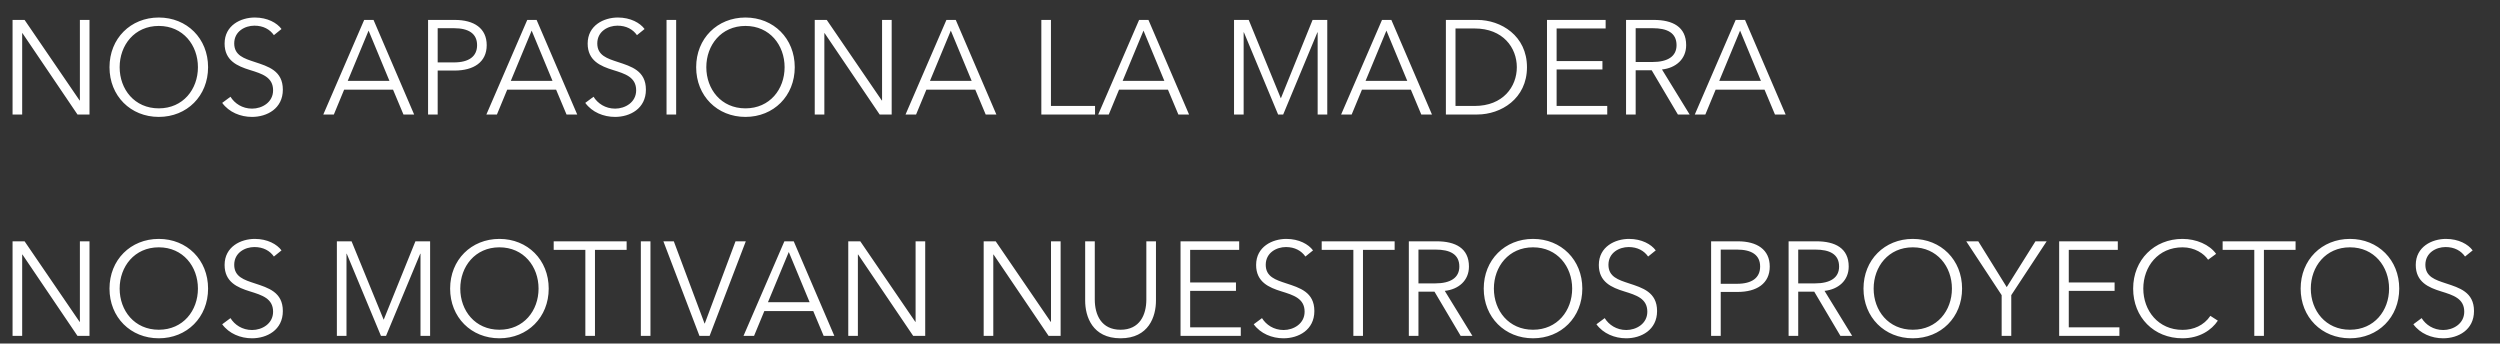
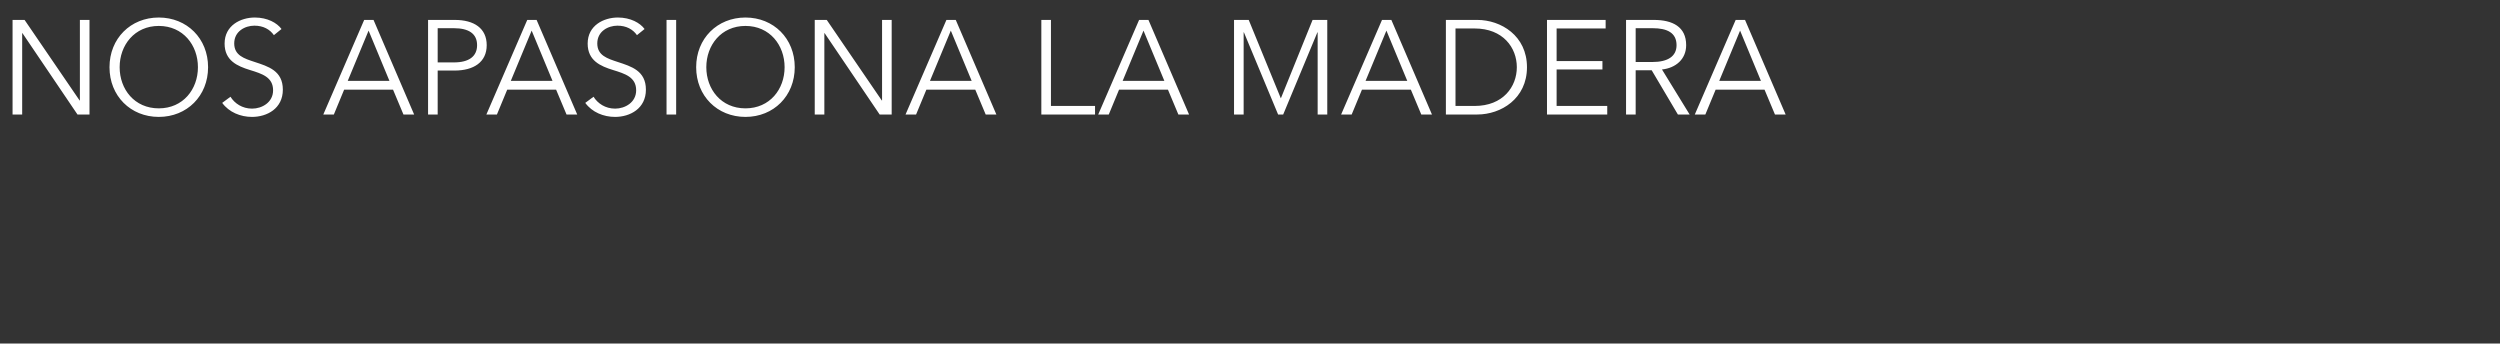
<svg xmlns="http://www.w3.org/2000/svg" width="262" height="36" viewBox="0 0 262 36" fill="none">
  <rect x="0" y="0" width="262" height="36" fill="#333333" stroke="none" />
  <path d="M2.576 2.088L8.344 10.53H8.372V2.088H9.38V12H8.12L2.352 3.474H2.324V12H1.316V2.088H2.576ZM21.807 7.044C21.807 10.054 19.595 12.252 16.641 12.252C13.687 12.252 11.475 10.054 11.475 7.044C11.475 4.034 13.687 1.836 16.641 1.836C19.595 1.836 21.807 4.034 21.807 7.044ZM20.743 7.044C20.743 4.734 19.189 2.718 16.641 2.718C14.093 2.718 12.539 4.734 12.539 7.044C12.539 9.354 14.093 11.356 16.641 11.356C19.189 11.356 20.743 9.354 20.743 7.044ZM29.502 3.04L28.704 3.684C28.284 3.082 27.598 2.69 26.66 2.69C25.68 2.69 24.546 3.278 24.546 4.552C24.546 5.812 25.596 6.134 26.702 6.498C28.102 6.96 29.642 7.408 29.642 9.396C29.642 11.384 27.976 12.252 26.408 12.252C25.204 12.252 24 11.762 23.286 10.782L24.154 10.138C24.588 10.838 25.386 11.384 26.422 11.384C27.444 11.384 28.62 10.74 28.62 9.466C28.62 8.08 27.458 7.73 26.198 7.338C24.882 6.932 23.538 6.358 23.538 4.566C23.538 2.648 25.246 1.836 26.702 1.836C28.032 1.836 29.026 2.396 29.502 3.04ZM36.066 9.396L34.988 12H33.882L38.166 2.088H39.146L43.402 12H42.282L41.19 9.396H36.066ZM38.628 3.208L36.444 8.472H40.812L38.628 3.208ZM44.861 12V2.088H47.661C49.677 2.088 51.007 2.956 51.007 4.734C51.007 6.512 49.649 7.394 47.633 7.394H45.869V12H44.861ZM45.869 2.956V6.54H47.577C49.145 6.54 49.999 5.91 49.999 4.734C49.999 3.516 49.103 2.956 47.577 2.956H45.869ZM53.156 9.396L52.078 12H50.972L55.256 2.088H56.236L60.492 12H59.372L58.28 9.396H53.156ZM55.718 3.208L53.534 8.472H57.902L55.718 3.208ZM67.551 3.04L66.753 3.684C66.333 3.082 65.647 2.69 64.709 2.69C63.729 2.69 62.595 3.278 62.595 4.552C62.595 5.812 63.645 6.134 64.751 6.498C66.151 6.96 67.691 7.408 67.691 9.396C67.691 11.384 66.025 12.252 64.457 12.252C63.253 12.252 62.049 11.762 61.335 10.782L62.203 10.138C62.637 10.838 63.435 11.384 64.471 11.384C65.493 11.384 66.669 10.74 66.669 9.466C66.669 8.08 65.507 7.73 64.247 7.338C62.931 6.932 61.587 6.358 61.587 4.566C61.587 2.648 63.295 1.836 64.751 1.836C66.081 1.836 67.075 2.396 67.551 3.04ZM70.861 2.088V12H69.853V2.088H70.861ZM83.29 7.044C83.29 10.054 81.078 12.252 78.124 12.252C75.17 12.252 72.958 10.054 72.958 7.044C72.958 4.034 75.17 1.836 78.124 1.836C81.078 1.836 83.29 4.034 83.29 7.044ZM82.226 7.044C82.226 4.734 80.672 2.718 78.124 2.718C75.576 2.718 74.022 4.734 74.022 7.044C74.022 9.354 75.576 11.356 78.124 11.356C80.672 11.356 82.226 9.354 82.226 7.044ZM86.644 2.088L92.412 10.53H92.44V2.088H93.448V12H92.188L86.42 3.474H86.392V12H85.384V2.088H86.644ZM97.084 9.396L96.006 12H94.9L99.184 2.088H100.164L104.42 12H103.3L102.208 9.396H97.084ZM99.646 3.208L97.462 8.472H101.83L99.646 3.208ZM110.14 2.088V11.104H114.76V12H109.132V2.088H110.14ZM117.277 9.396L116.199 12H115.093L119.377 2.088H120.357L124.613 12H123.493L122.401 9.396H117.277ZM119.839 3.208L117.655 8.472H122.023L119.839 3.208ZM130.866 2.088L134.226 10.292H134.24L137.558 2.088H139.098V12H138.09V3.39H138.062L134.478 12H133.946L130.362 3.39H130.334V12H129.326V2.088H130.866ZM142.734 9.396L141.656 12H140.55L144.834 2.088H145.814L150.07 12H148.95L147.858 9.396H142.734ZM145.296 3.208L143.112 8.472H147.48L145.296 3.208ZM151.529 12V2.088H154.819C157.297 2.088 160.027 3.74 160.027 7.044C160.027 10.348 157.297 12 154.819 12H151.529ZM152.537 2.984V11.104H154.539C157.521 11.104 158.963 9.088 158.963 7.044C158.963 5 157.521 2.984 154.539 2.984H152.537ZM163.133 7.282V11.104H168.439V12H162.125V2.088H168.271V2.984H163.133V6.4H167.935V7.282H163.133ZM171.418 7.366V12H170.41V2.088H173.322C175.282 2.088 176.71 2.802 176.71 4.734C176.71 6.204 175.618 7.128 174.176 7.282L177.074 12H175.842L173.098 7.366H171.418ZM171.418 2.956V6.498H173.168C174.778 6.498 175.702 5.91 175.702 4.734C175.702 3.432 174.708 2.956 173.21 2.956H171.418ZM179.799 9.396L178.721 12H177.615L181.899 2.088H182.879L187.135 12H186.015L184.923 9.396H179.799ZM182.361 3.208L180.177 8.472H184.545L182.361 3.208Z" fill="white" />
-   <path d="M2.576 25.289L8.344 33.731H8.372V25.289H9.38V35.201H8.12L2.352 26.675H2.324V35.201H1.316V25.289H2.576ZM21.807 30.245C21.807 33.255 19.595 35.453 16.641 35.453C13.687 35.453 11.475 33.255 11.475 30.245C11.475 27.235 13.687 25.037 16.641 25.037C19.595 25.037 21.807 27.235 21.807 30.245ZM20.743 30.245C20.743 27.935 19.189 25.919 16.641 25.919C14.093 25.919 12.539 27.935 12.539 30.245C12.539 32.555 14.093 34.557 16.641 34.557C19.189 34.557 20.743 32.555 20.743 30.245ZM29.502 26.241L28.704 26.885C28.284 26.283 27.598 25.891 26.66 25.891C25.68 25.891 24.546 26.479 24.546 27.753C24.546 29.013 25.596 29.335 26.702 29.699C28.102 30.161 29.642 30.609 29.642 32.597C29.642 34.585 27.976 35.453 26.408 35.453C25.204 35.453 24 34.963 23.286 33.983L24.154 33.339C24.588 34.039 25.386 34.585 26.422 34.585C27.444 34.585 28.62 33.941 28.62 32.667C28.62 31.281 27.458 30.931 26.198 30.539C24.882 30.133 23.538 29.559 23.538 27.767C23.538 25.849 25.246 25.037 26.702 25.037C28.032 25.037 29.026 25.597 29.502 26.241ZM36.844 25.289L40.204 33.493H40.218L43.536 25.289H45.076V35.201H44.068V26.591H44.04L40.456 35.201H39.924L36.34 26.591H36.312V35.201H35.304V25.289H36.844ZM57.505 30.245C57.505 33.255 55.293 35.453 52.339 35.453C49.385 35.453 47.173 33.255 47.173 30.245C47.173 27.235 49.385 25.037 52.339 25.037C55.293 25.037 57.505 27.235 57.505 30.245ZM56.441 30.245C56.441 27.935 54.887 25.919 52.339 25.919C49.791 25.919 48.237 27.935 48.237 30.245C48.237 32.555 49.791 34.557 52.339 34.557C54.887 34.557 56.441 32.555 56.441 30.245ZM62.353 26.185V35.201H61.345V26.185H58.027V25.289H65.671V26.185H62.353ZM68.168 25.289V35.201H67.16V25.289H68.168ZM70.615 25.289L73.835 33.899H73.862L77.082 25.289H78.16L74.367 35.201H73.302L69.522 25.289H70.615ZM80.103 32.597L79.025 35.201H77.919L82.203 25.289H83.183L87.439 35.201H86.319L85.227 32.597H80.103ZM82.665 26.409L80.481 31.673H84.849L82.665 26.409ZM90.158 25.289L95.926 33.731H95.954V25.289H96.962V35.201H95.702L89.934 26.675H89.906V35.201H88.898V25.289H90.158ZM104.349 25.289L110.117 33.731H110.145V25.289H111.153V35.201H109.893L104.125 26.675H104.097V35.201H103.089V25.289H104.349ZM117.435 35.453C114.467 35.453 113.725 33.157 113.725 31.505V25.289H114.733V31.393C114.733 32.989 115.419 34.557 117.435 34.557C119.451 34.557 120.137 32.989 120.137 31.393V25.289H121.145V31.505C121.145 33.157 120.403 35.453 117.435 35.453ZM124.728 30.483V34.305H130.034V35.201H123.72V25.289H129.866V26.185H124.728V29.601H129.53V30.483H124.728ZM137.605 26.241L136.807 26.885C136.387 26.283 135.701 25.891 134.763 25.891C133.783 25.891 132.649 26.479 132.649 27.753C132.649 29.013 133.699 29.335 134.805 29.699C136.205 30.161 137.745 30.609 137.745 32.597C137.745 34.585 136.079 35.453 134.511 35.453C133.307 35.453 132.103 34.963 131.389 33.983L132.257 33.339C132.691 34.039 133.489 34.585 134.525 34.585C135.547 34.585 136.723 33.941 136.723 32.667C136.723 31.281 135.561 30.931 134.301 30.539C132.985 30.133 131.641 29.559 131.641 27.767C131.641 25.849 133.349 25.037 134.805 25.037C136.135 25.037 137.129 25.597 137.605 26.241ZM142.84 26.185V35.201H141.832V26.185H138.514V25.289H146.158V26.185H142.84ZM148.654 30.567V35.201H147.646V25.289H150.558C152.518 25.289 153.946 26.003 153.946 27.935C153.946 29.405 152.854 30.329 151.412 30.483L154.31 35.201H153.078L150.334 30.567H148.654ZM148.654 26.157V29.699H150.404C152.014 29.699 152.938 29.111 152.938 27.935C152.938 26.633 151.944 26.157 150.446 26.157H148.654ZM165.827 30.245C165.827 33.255 163.615 35.453 160.661 35.453C157.707 35.453 155.495 33.255 155.495 30.245C155.495 27.235 157.707 25.037 160.661 25.037C163.615 25.037 165.827 27.235 165.827 30.245ZM164.763 30.245C164.763 27.935 163.209 25.919 160.661 25.919C158.113 25.919 156.559 27.935 156.559 30.245C156.559 32.555 158.113 34.557 160.661 34.557C163.209 34.557 164.763 32.555 164.763 30.245ZM173.521 26.241L172.723 26.885C172.303 26.283 171.617 25.891 170.679 25.891C169.699 25.891 168.565 26.479 168.565 27.753C168.565 29.013 169.615 29.335 170.721 29.699C172.121 30.161 173.661 30.609 173.661 32.597C173.661 34.585 171.995 35.453 170.427 35.453C169.223 35.453 168.019 34.963 167.305 33.983L168.173 33.339C168.607 34.039 169.405 34.585 170.441 34.585C171.463 34.585 172.639 33.941 172.639 32.667C172.639 31.281 171.477 30.931 170.217 30.539C168.901 30.133 167.557 29.559 167.557 27.767C167.557 25.849 169.265 25.037 170.721 25.037C172.051 25.037 173.045 25.597 173.521 26.241ZM179.324 35.201V25.289H182.124C184.14 25.289 185.47 26.157 185.47 27.935C185.47 29.713 184.112 30.595 182.096 30.595H180.332V35.201H179.324ZM180.332 26.157V29.741H182.04C183.608 29.741 184.462 29.111 184.462 27.935C184.462 26.717 183.566 26.157 182.04 26.157H180.332ZM188.453 30.567V35.201H187.445V25.289H190.357C192.317 25.289 193.745 26.003 193.745 27.935C193.745 29.405 192.653 30.329 191.211 30.483L194.109 35.201H192.877L190.133 30.567H188.453ZM188.453 26.157V29.699H190.203C191.813 29.699 192.737 29.111 192.737 27.935C192.737 26.633 191.743 26.157 190.245 26.157H188.453ZM205.626 30.245C205.626 33.255 203.414 35.453 200.46 35.453C197.506 35.453 195.294 33.255 195.294 30.245C195.294 27.235 197.506 25.037 200.46 25.037C203.414 25.037 205.626 27.235 205.626 30.245ZM204.562 30.245C204.562 27.935 203.008 25.919 200.46 25.919C197.912 25.919 196.358 27.935 196.358 30.245C196.358 32.555 197.912 34.557 200.46 34.557C203.008 34.557 204.562 32.555 204.562 30.245ZM210.781 30.931V35.201H209.773V30.931L206.062 25.289H207.323L210.305 30.091L213.315 25.289H214.491L210.781 30.931ZM216.808 30.483V34.305H222.114V35.201H215.8V25.289H221.946V26.185H216.808V29.601H221.61V30.483H216.808ZM231.646 33.101L232.43 33.605C231.772 34.599 230.498 35.453 228.72 35.453C225.724 35.453 223.554 33.255 223.554 30.245C223.554 27.235 225.766 25.037 228.72 25.037C230.176 25.037 231.562 25.639 232.248 26.605L231.408 27.221C230.988 26.577 229.994 25.919 228.734 25.919C226.172 25.919 224.618 27.935 224.618 30.245C224.618 32.555 226.186 34.571 228.734 34.571C229.868 34.571 230.96 34.123 231.646 33.101ZM237.258 26.185V35.201H236.25V26.185H232.932V25.289H240.576V26.185H237.258ZM251.44 30.245C251.44 33.255 249.228 35.453 246.274 35.453C243.32 35.453 241.108 33.255 241.108 30.245C241.108 27.235 243.32 25.037 246.274 25.037C249.228 25.037 251.44 27.235 251.44 30.245ZM250.376 30.245C250.376 27.935 248.822 25.919 246.274 25.919C243.726 25.919 242.172 27.935 242.172 30.245C242.172 32.555 243.726 34.557 246.274 34.557C248.822 34.557 250.376 32.555 250.376 30.245ZM259.135 26.241L258.337 26.885C257.917 26.283 257.231 25.891 256.293 25.891C255.313 25.891 254.179 26.479 254.179 27.753C254.179 29.013 255.229 29.335 256.335 29.699C257.735 30.161 259.275 30.609 259.275 32.597C259.275 34.585 257.609 35.453 256.041 35.453C254.837 35.453 253.633 34.963 252.919 33.983L253.787 33.339C254.221 34.039 255.019 34.585 256.055 34.585C257.077 34.585 258.253 33.941 258.253 32.667C258.253 31.281 257.091 30.931 255.831 30.539C254.515 30.133 253.171 29.559 253.171 27.767C253.171 25.849 254.879 25.037 256.335 25.037C257.665 25.037 258.659 25.597 259.135 26.241Z" fill="white" />
</svg>